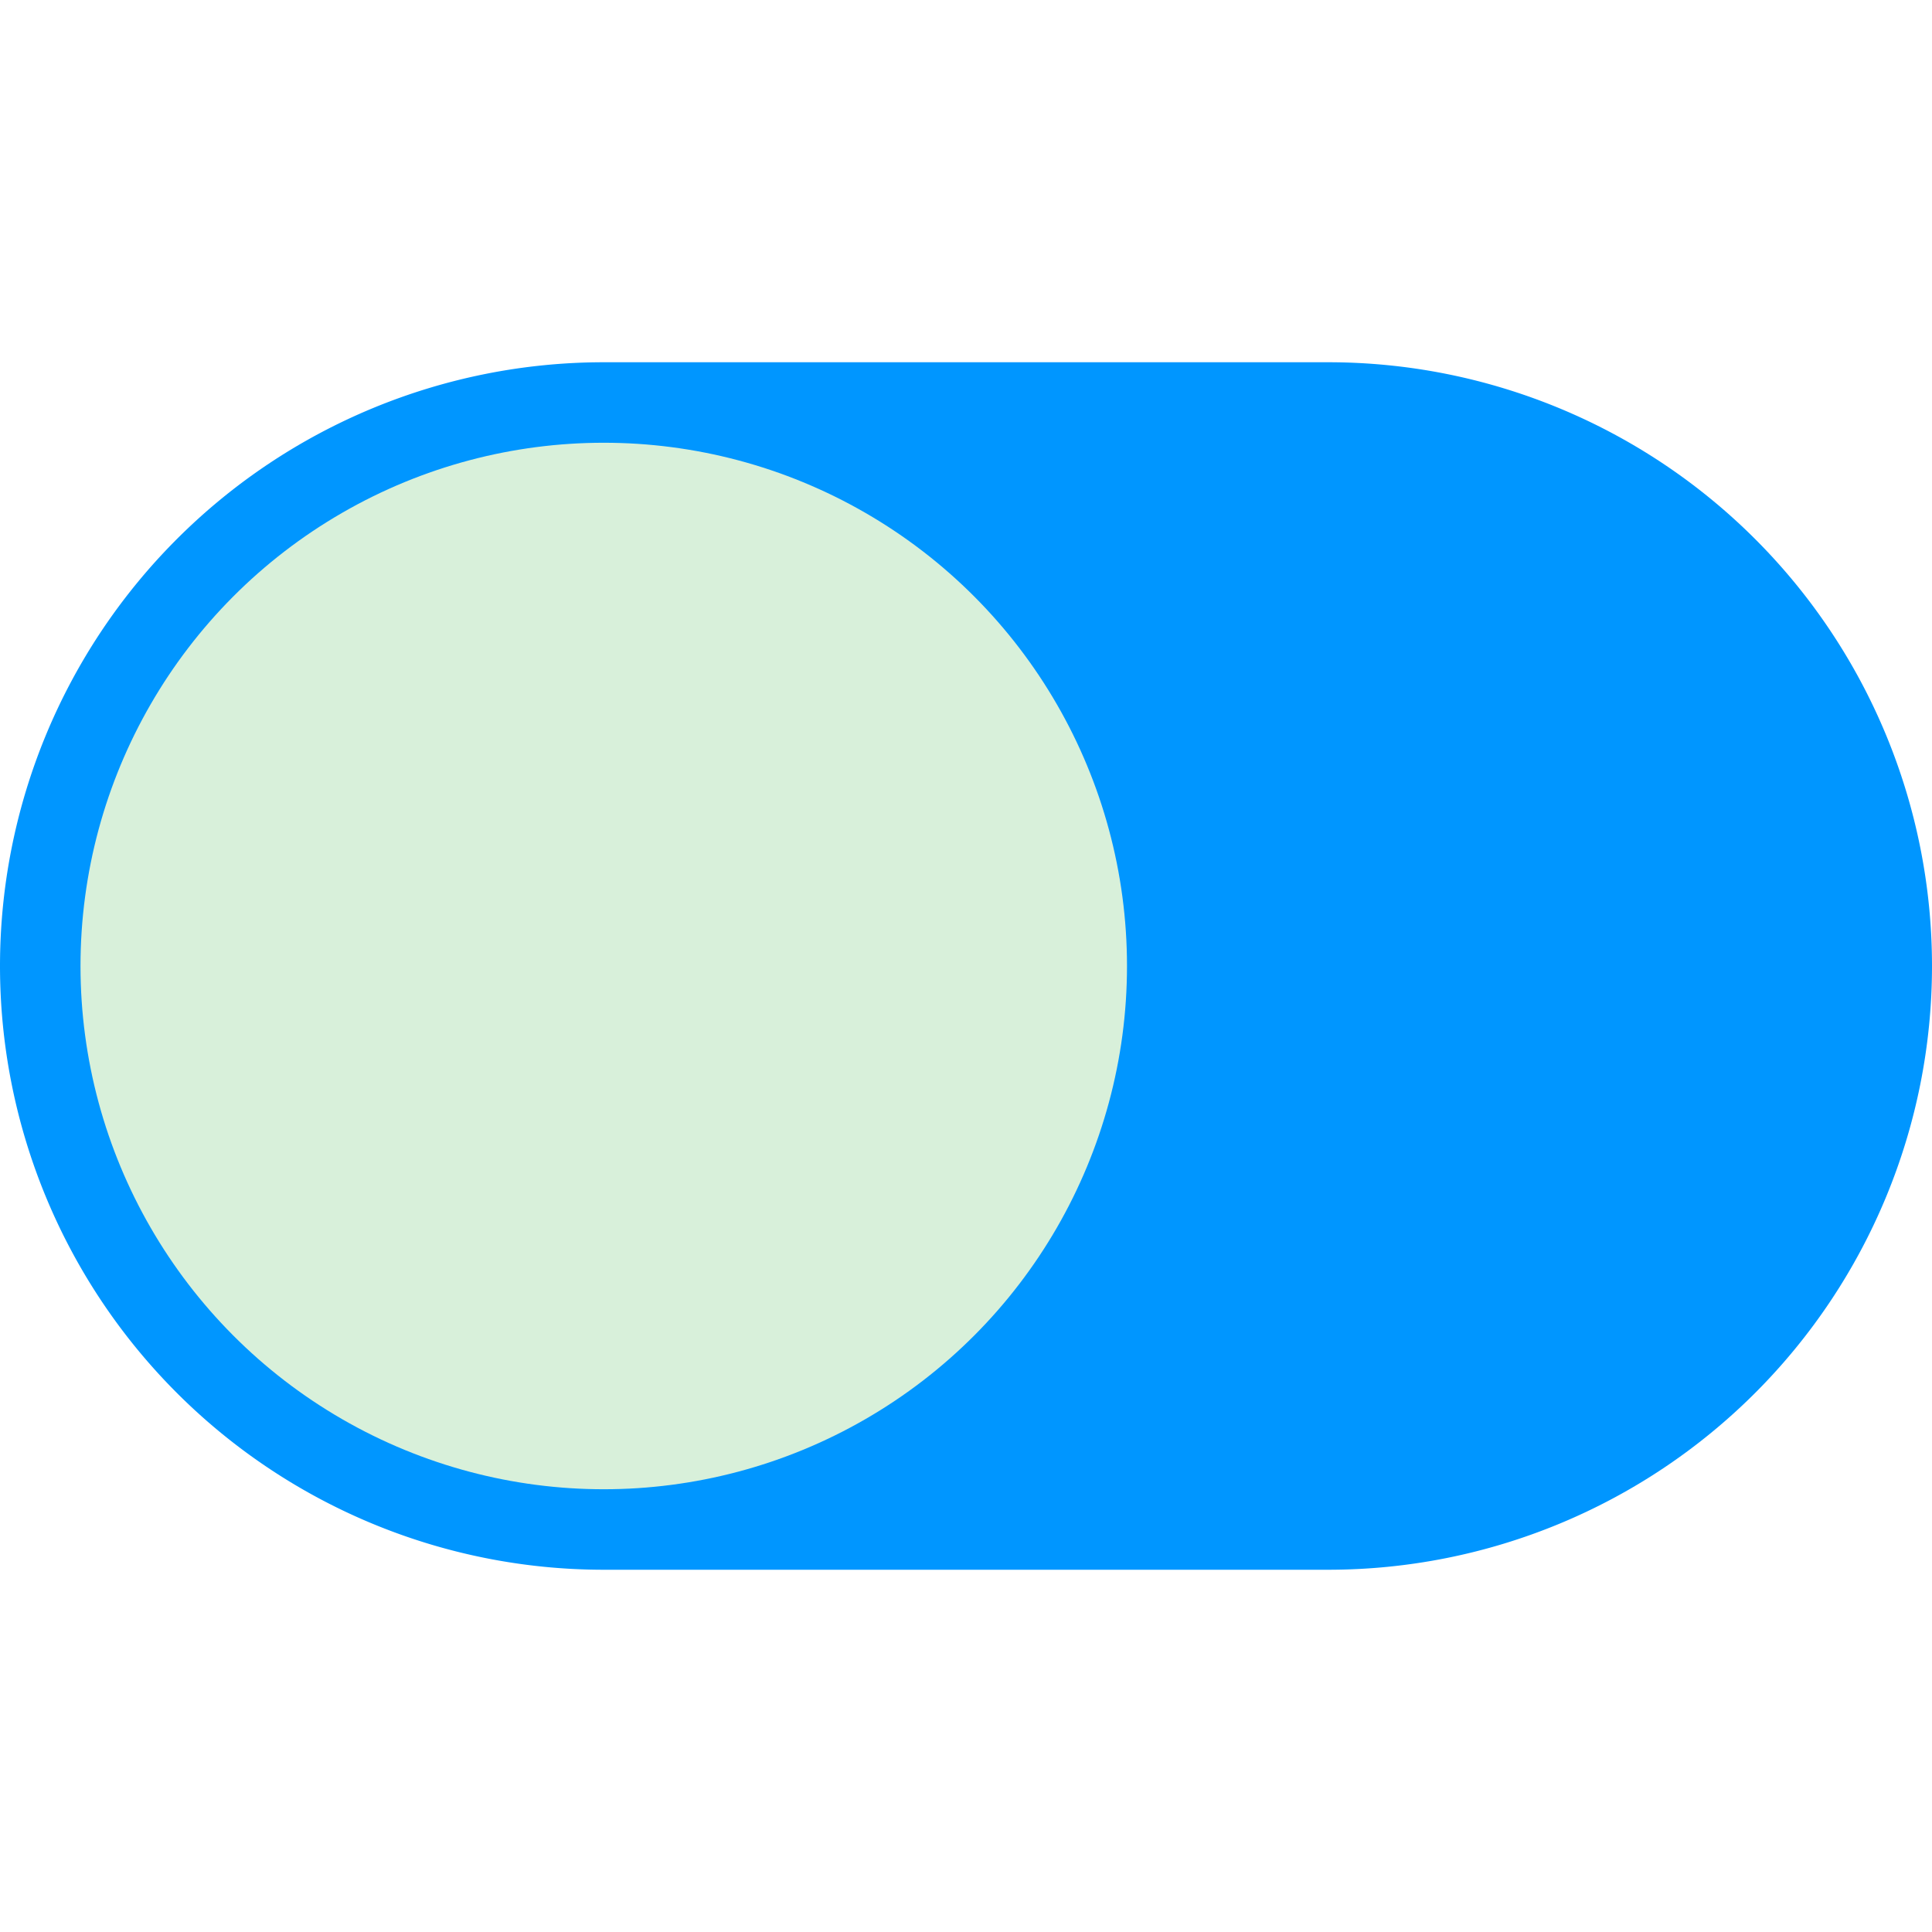
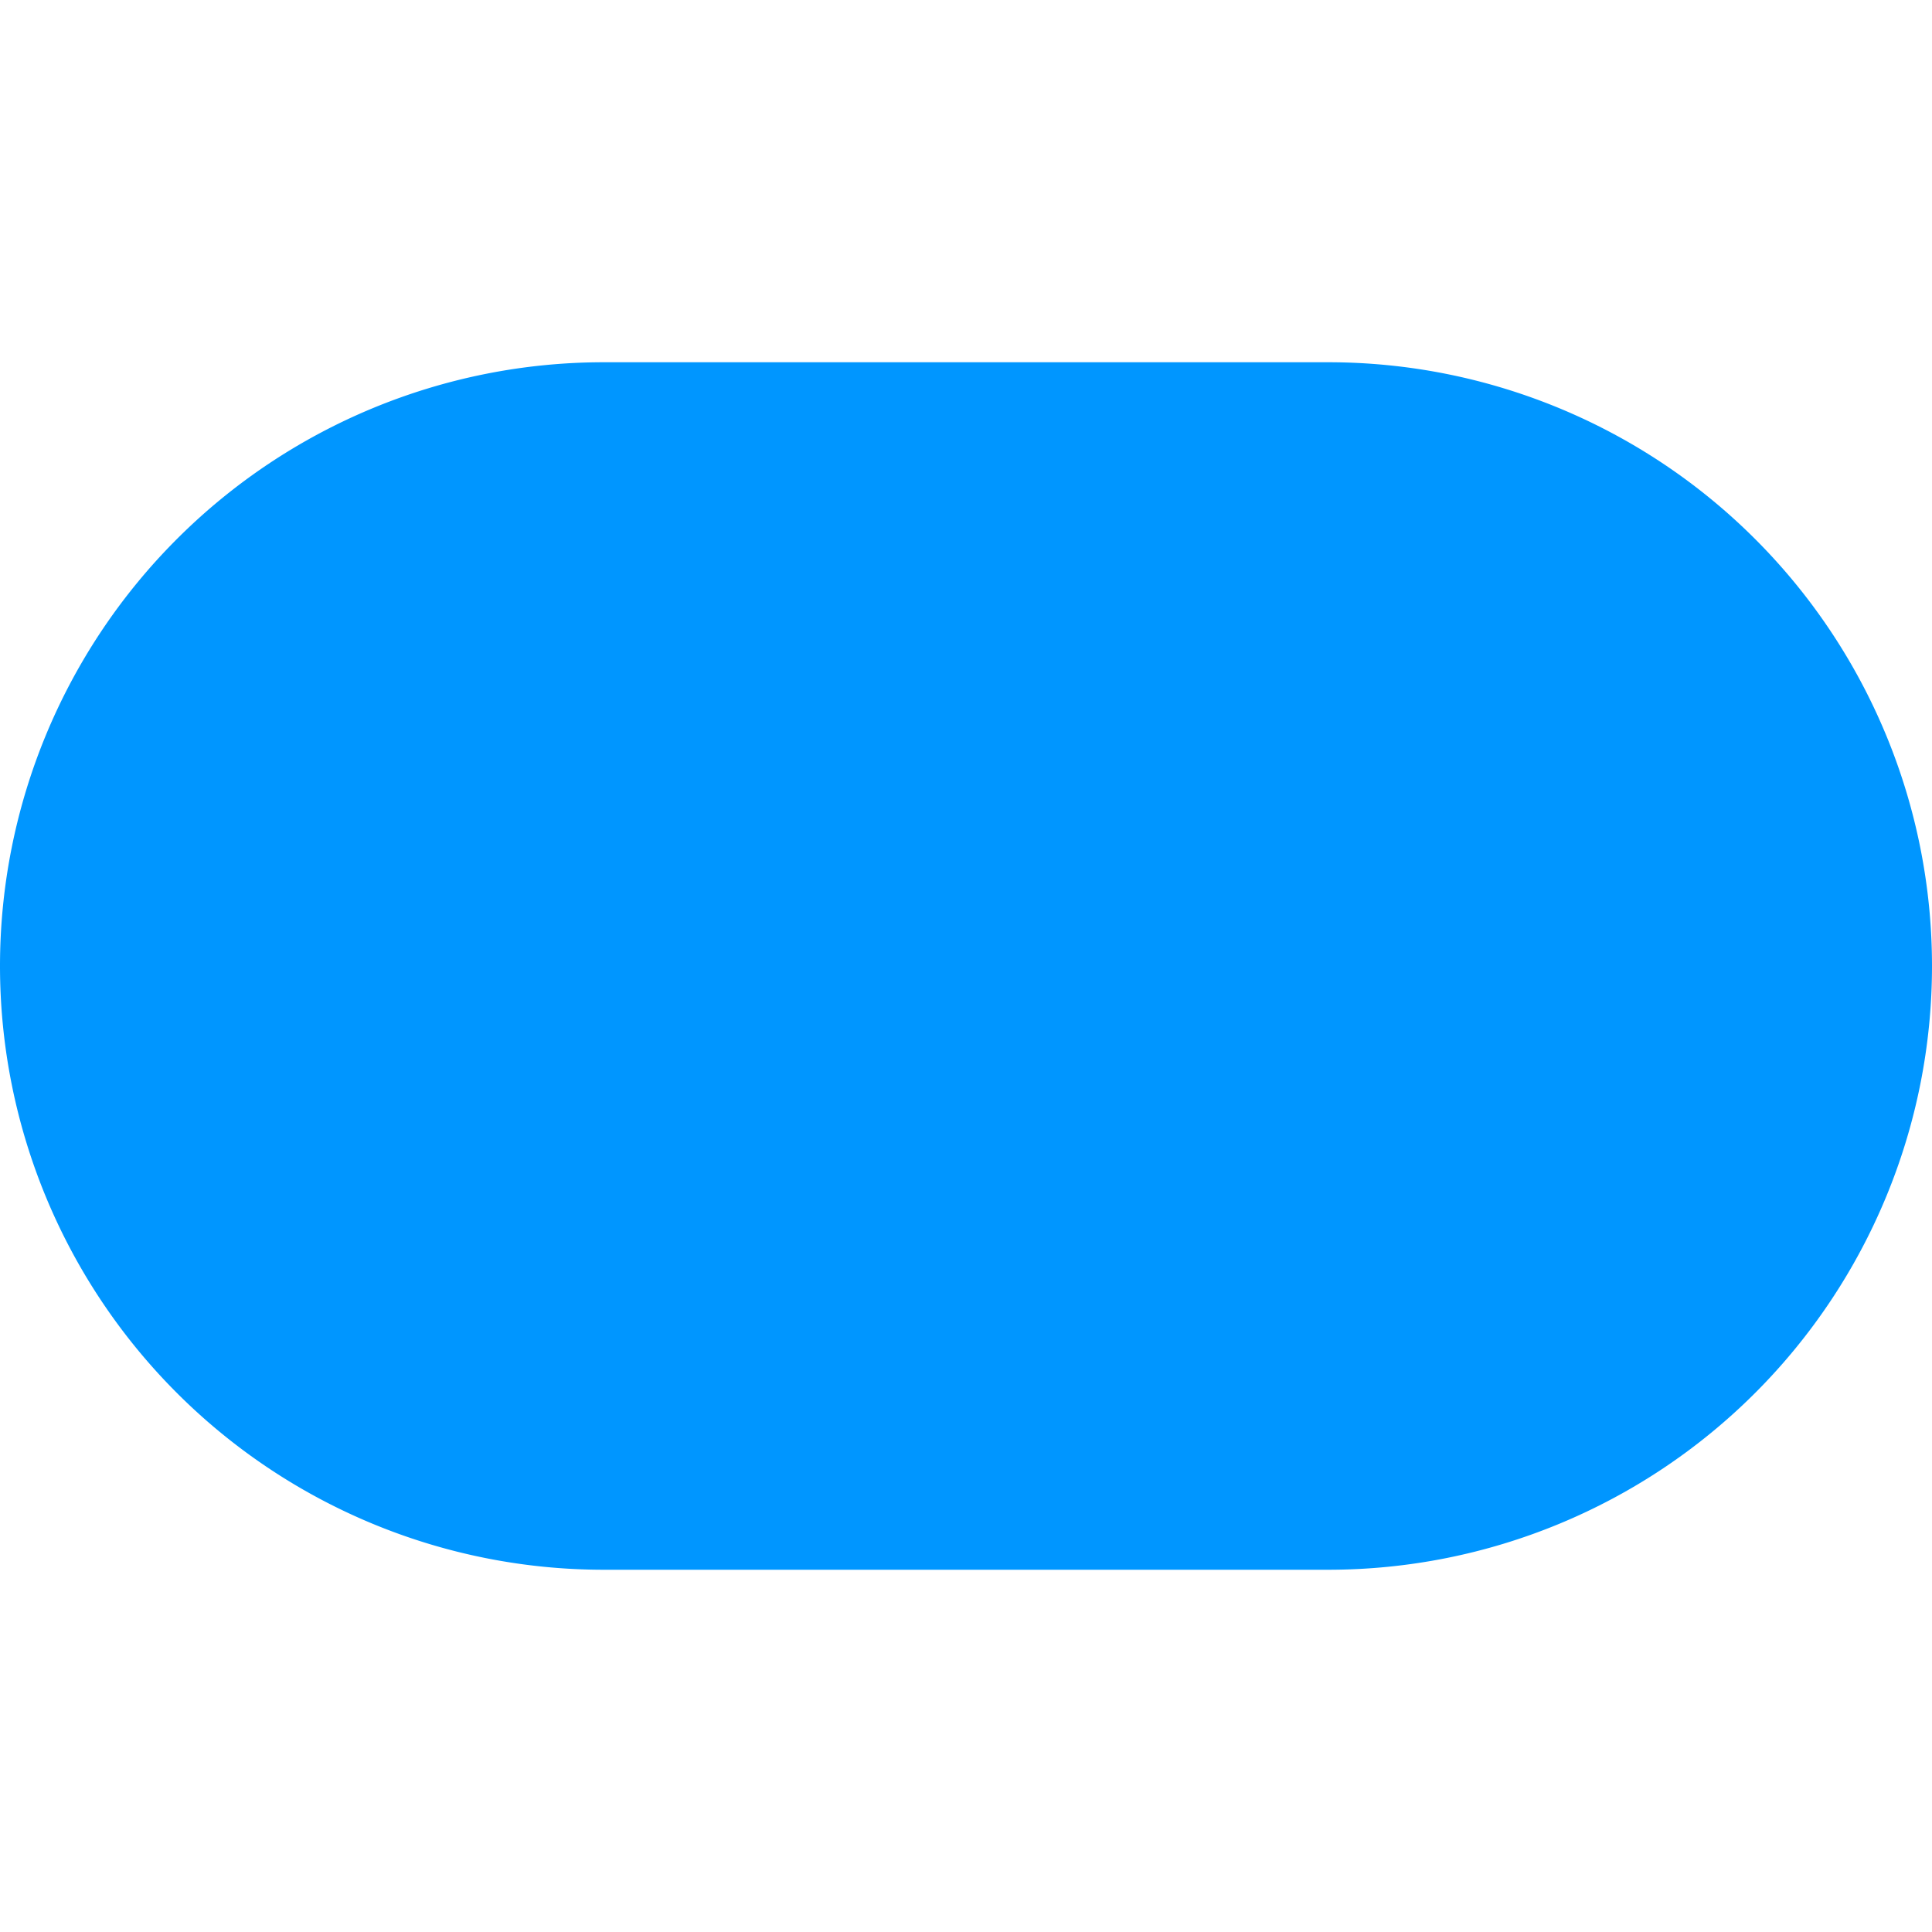
<svg xmlns="http://www.w3.org/2000/svg" viewBox="0 0 48 48">
  <g class="nc-icon-wrapper">
-     <path fill="#0096FF" d="M33,9H15a15,15,0,0,0,0,30H33A15,15,0,0,0,33,9Z" />
-     <circle cx="15" cy="24" r="13" fill="#d8f0da" />
+     <path fill="#0096FF" d="M33,9H15a15,15,0,0,0,0,30H33A15,15,0,0,0,33,9" />
  </g>
</svg>